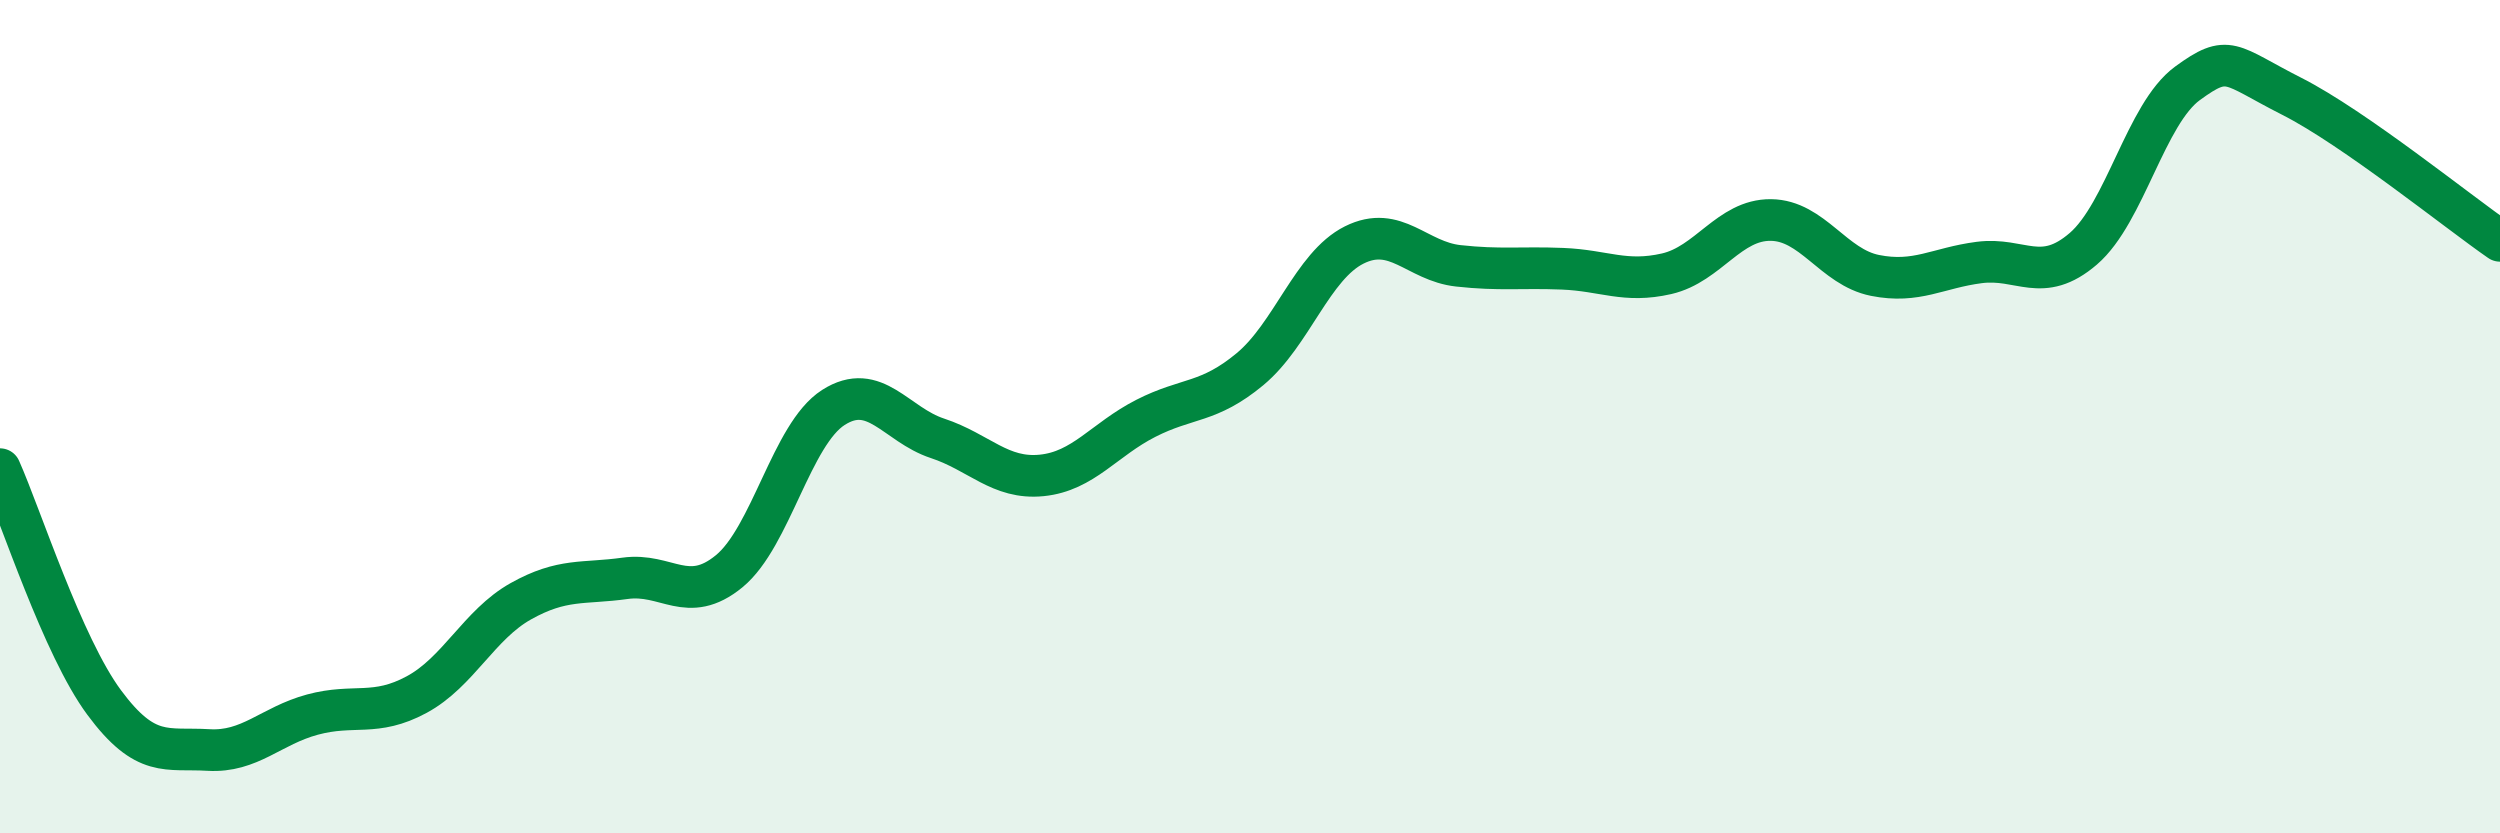
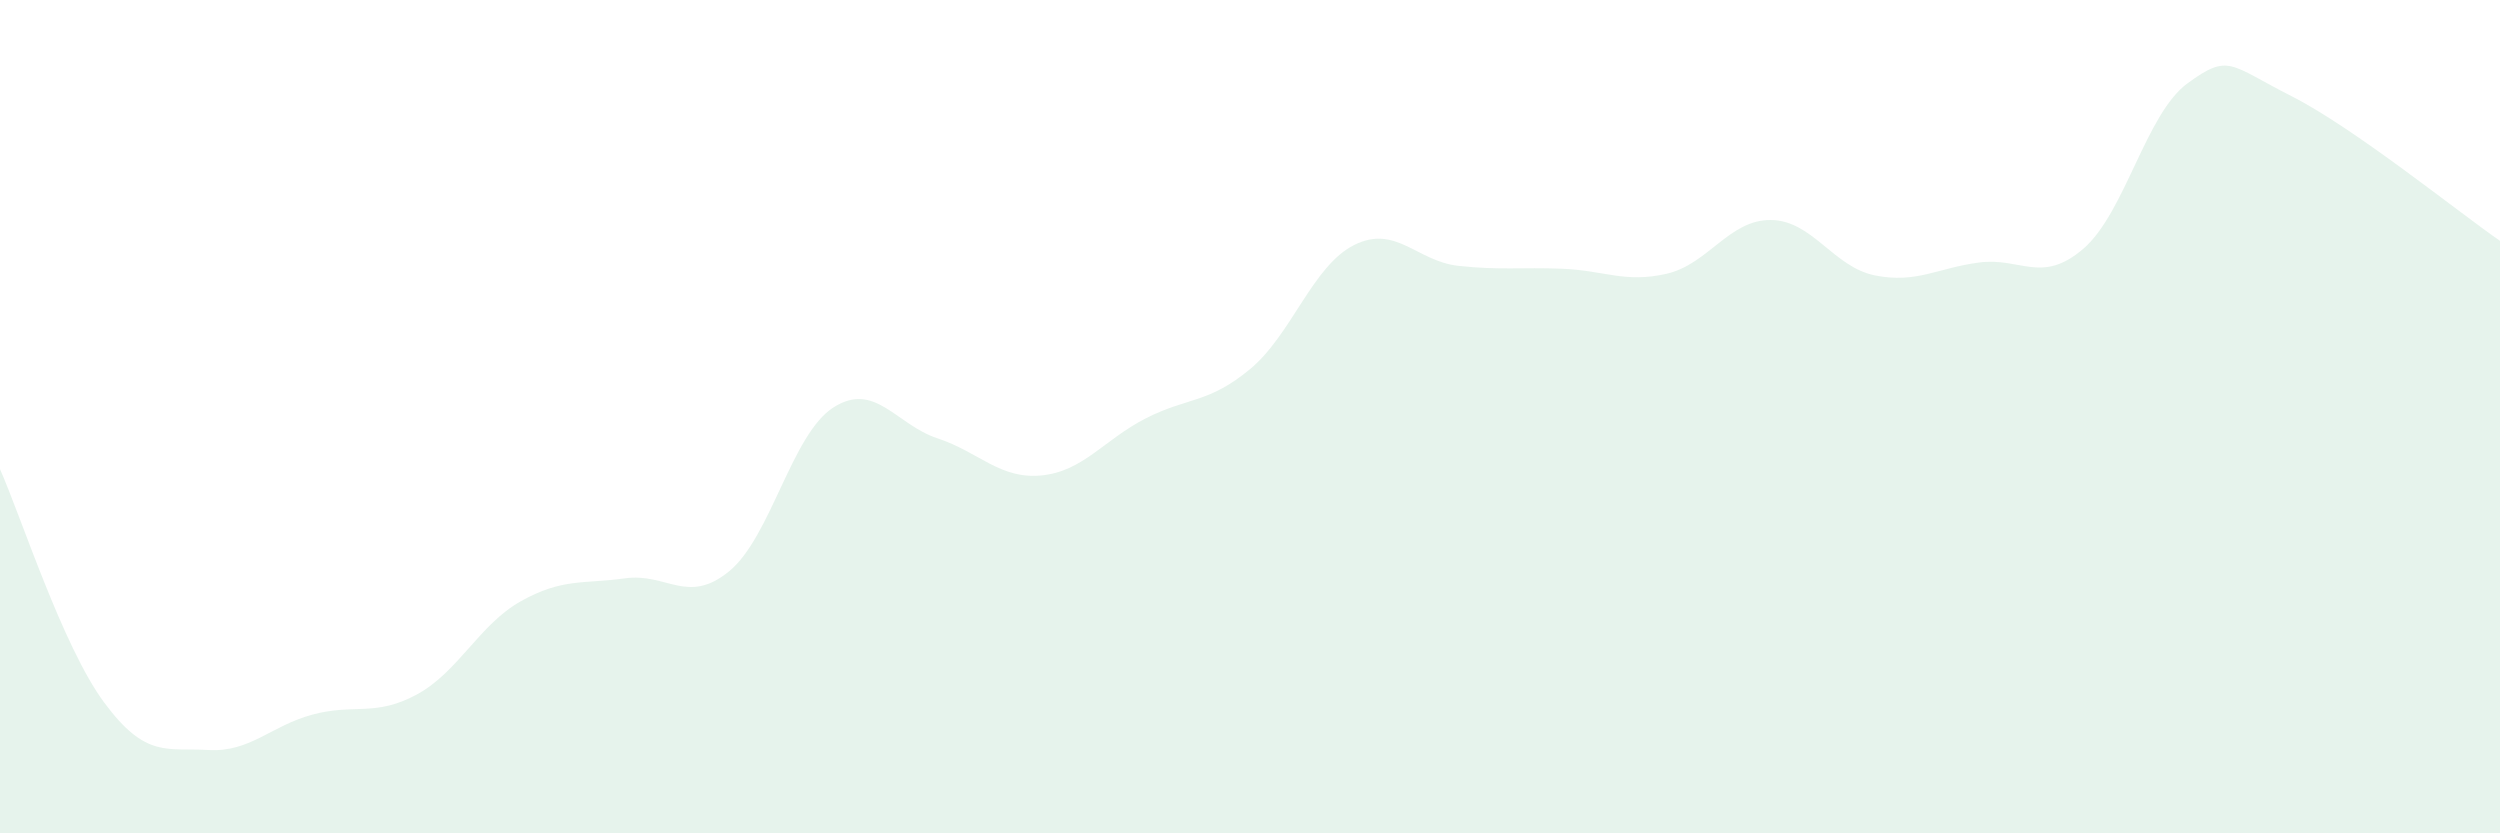
<svg xmlns="http://www.w3.org/2000/svg" width="60" height="20" viewBox="0 0 60 20">
  <path d="M 0,11.26 C 0.5,12.38 1.5,15.51 2.5,16.86 C 3.5,18.21 4,17.94 5,18 C 6,18.06 6.5,17.42 7.5,17.15 C 8.5,16.88 9,17.21 10,16.67 C 11,16.13 11.5,14.99 12.5,14.43 C 13.5,13.87 14,14.02 15,13.88 C 16,13.74 16.5,14.53 17.5,13.71 C 18.5,12.89 19,10.42 20,9.78 C 21,9.14 21.5,10.19 22.5,10.52 C 23.5,10.85 24,11.51 25,11.41 C 26,11.31 26.5,10.55 27.5,10.04 C 28.5,9.53 29,9.69 30,8.86 C 31,8.03 31.5,6.38 32.5,5.88 C 33.5,5.38 34,6.27 35,6.38 C 36,6.49 36.5,6.41 37.5,6.45 C 38.5,6.49 39,6.8 40,6.57 C 41,6.34 41.5,5.27 42.5,5.28 C 43.5,5.29 44,6.41 45,6.61 C 46,6.81 46.5,6.43 47.5,6.3 C 48.5,6.17 49,6.83 50,5.97 C 51,5.11 51.5,2.73 52.5,2 C 53.5,1.27 53.5,1.55 55,2.31 C 56.5,3.07 59,5.09 60,5.78L60 20L0 20Z" fill="#008740" opacity="0.1" stroke-linecap="round" stroke-linejoin="round" />
-   <path d="M 0,11.26 C 0.5,12.38 1.5,15.51 2.5,16.86 C 3.5,18.21 4,17.94 5,18 C 6,18.06 6.5,17.42 7.5,17.15 C 8.5,16.88 9,17.21 10,16.67 C 11,16.13 11.5,14.99 12.5,14.43 C 13.5,13.87 14,14.02 15,13.88 C 16,13.74 16.5,14.53 17.5,13.71 C 18.5,12.89 19,10.42 20,9.78 C 21,9.14 21.5,10.19 22.5,10.52 C 23.5,10.85 24,11.51 25,11.41 C 26,11.31 26.5,10.55 27.5,10.04 C 28.5,9.53 29,9.69 30,8.86 C 31,8.03 31.5,6.38 32.5,5.88 C 33.5,5.38 34,6.27 35,6.38 C 36,6.49 36.5,6.41 37.5,6.45 C 38.5,6.49 39,6.8 40,6.57 C 41,6.34 41.5,5.27 42.5,5.28 C 43.5,5.29 44,6.41 45,6.61 C 46,6.81 46.5,6.43 47.5,6.3 C 48.5,6.17 49,6.83 50,5.97 C 51,5.11 51.5,2.73 52.5,2 C 53.5,1.27 53.5,1.55 55,2.31 C 56.5,3.07 59,5.09 60,5.78" stroke="#008740" stroke-width="1" fill="none" stroke-linecap="round" stroke-linejoin="round" />
</svg>